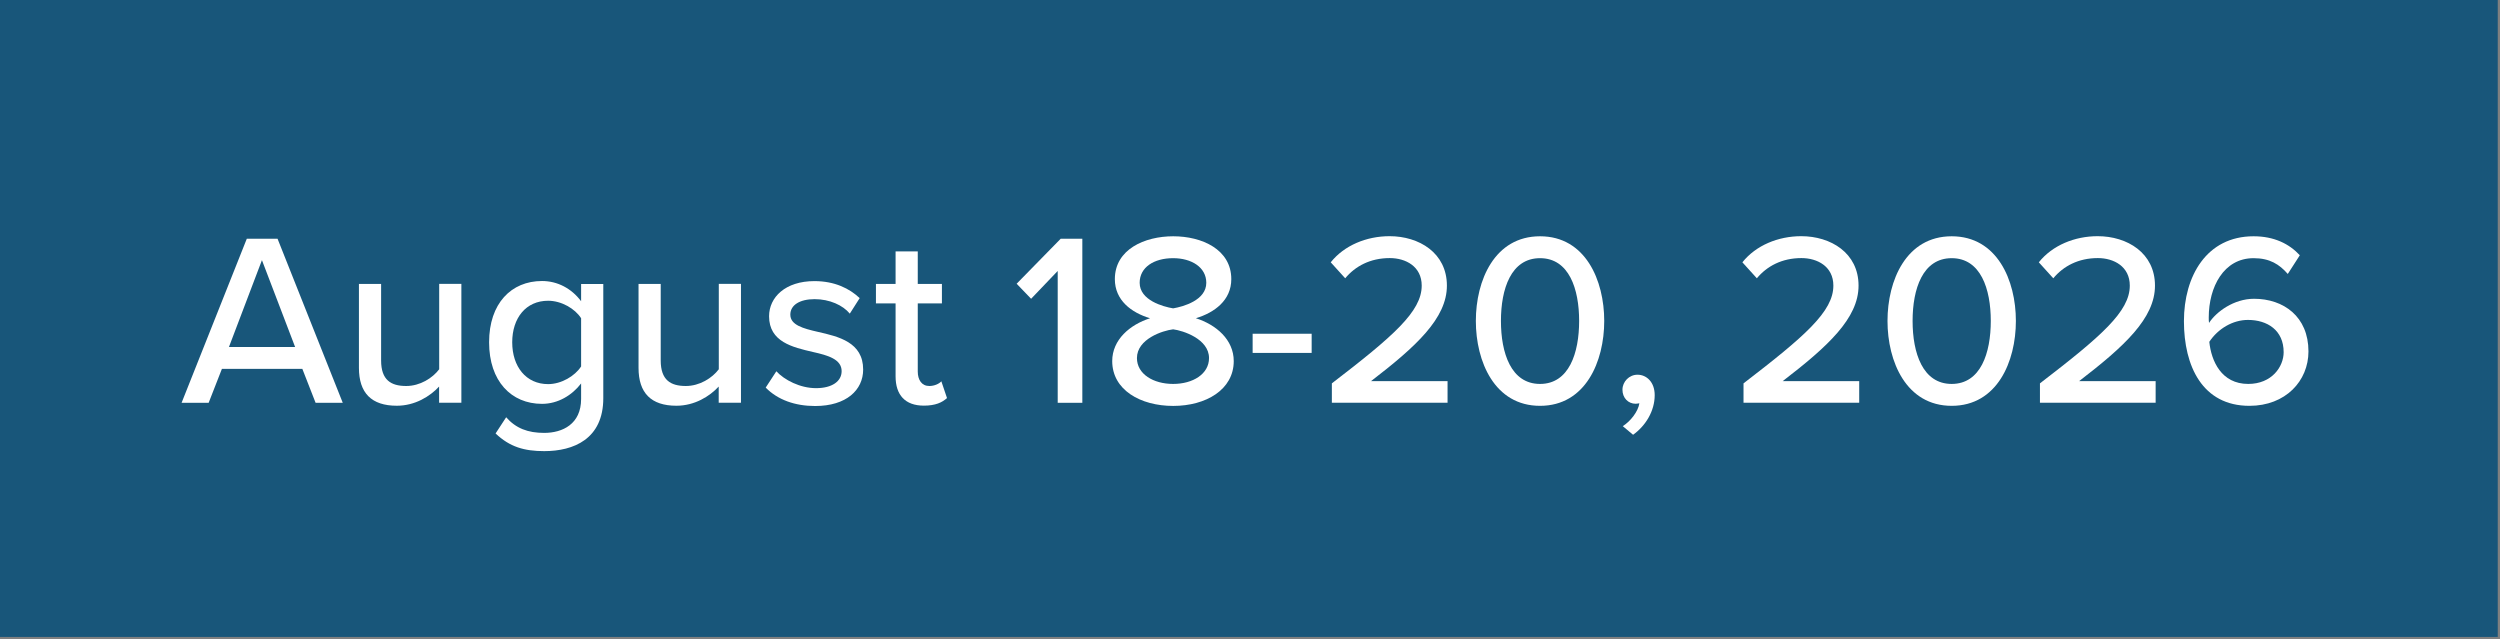
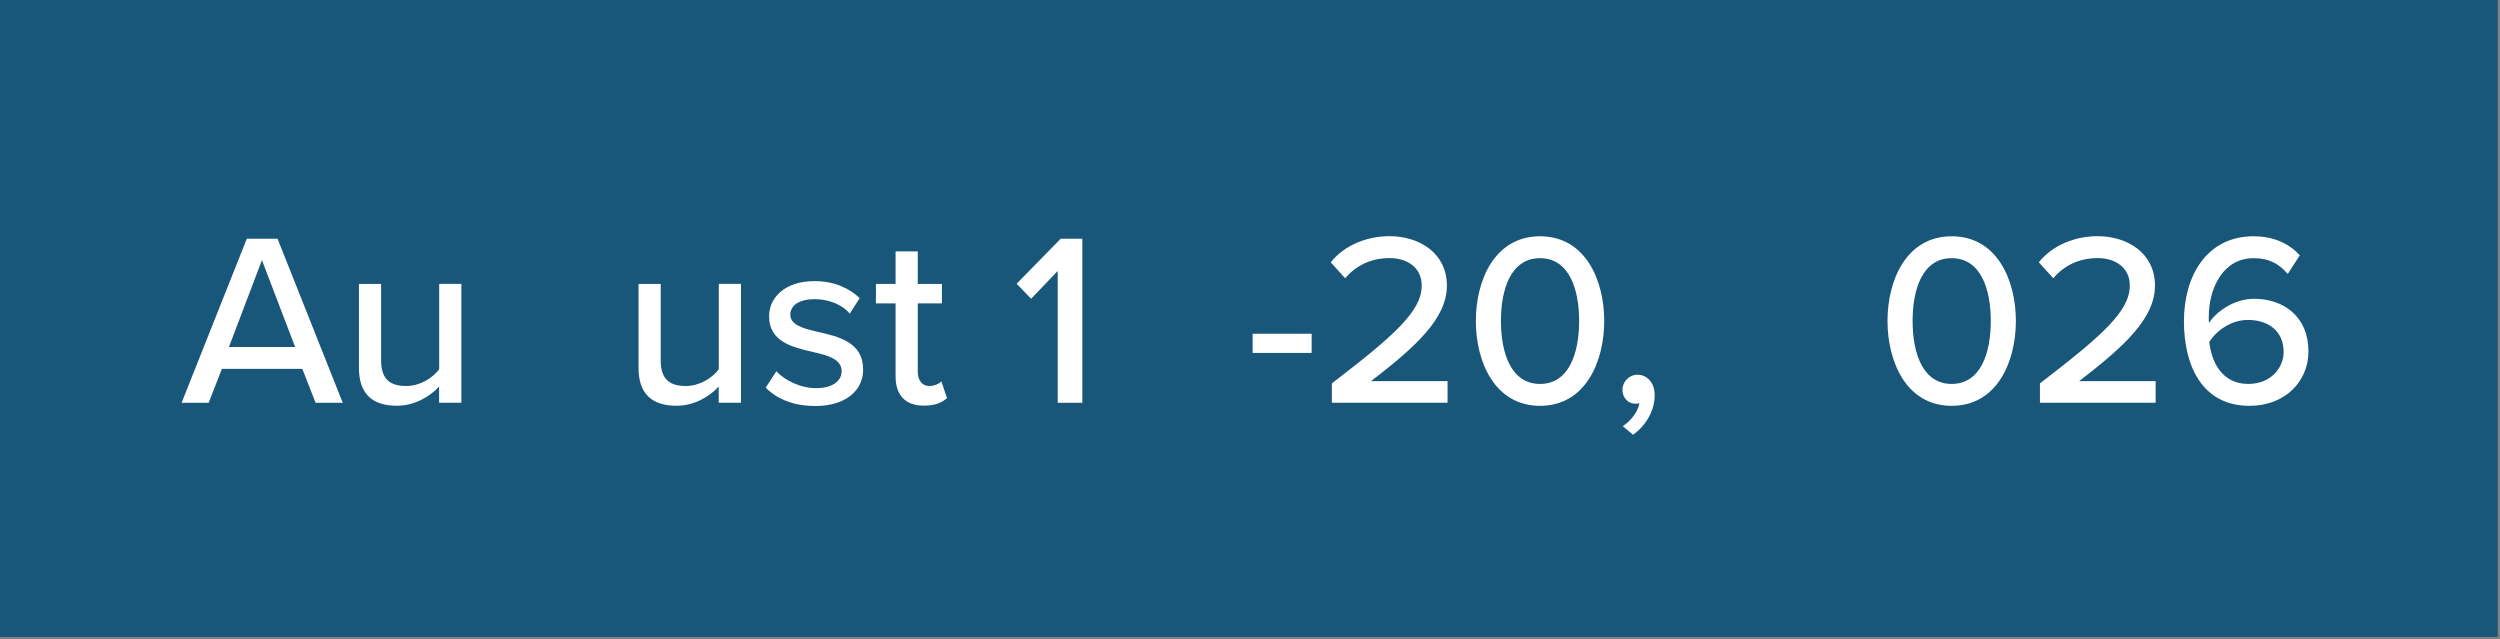
<svg xmlns="http://www.w3.org/2000/svg" width="266" height="68" viewBox="0 0 266 68" fill="none">
  <rect x="0" y="0" width="266" height="68" fill="#808080" stroke="none" />
  <path d="M265.76 0H0V67.77H265.76V0Z" fill="#18567A" />
  <path d="M33.58 42.86L32.17 39.25H23.61L22.2 42.86H19.32L26.26 25.4H29.53L36.47 42.86H33.58ZM27.87 27.68L24.36 36.92H31.4L27.87 27.68Z" fill="white" />
  <path d="M46.72 42.86V41.13C45.75 42.18 44.15 43.17 42.22 43.17C39.52 43.17 38.19 41.81 38.19 39.14V30.21H40.55V38.35C40.55 40.44 41.6 41.07 43.22 41.07C44.69 41.07 46.02 40.23 46.73 39.29V30.2H49.09V42.85H46.73L46.72 42.86Z" fill="white" />
-   <path d="M53.84 44.38C54.89 45.58 56.17 46.06 57.9 46.06C59.86 46.06 61.83 45.12 61.83 42.45V40.8C60.86 42.06 59.37 42.97 57.67 42.97C54.4 42.97 52.04 40.56 52.04 36.42C52.04 32.28 54.4 29.9 57.67 29.9C59.32 29.9 60.81 30.69 61.83 32.05V30.22H64.19V42.37C64.19 46.72 61.02 48 57.91 48C55.79 48 54.24 47.56 52.73 46.12L53.86 44.39L53.84 44.38ZM61.83 33.86C61.18 32.84 59.74 32 58.32 32C55.96 32 54.5 33.83 54.5 36.42C54.5 39.01 55.97 40.87 58.32 40.87C59.73 40.87 61.17 40.01 61.83 38.99V33.86Z" fill="white" />
  <path d="M76.47 42.86V41.13C75.5 42.18 73.9 43.17 71.97 43.17C69.27 43.17 67.94 41.81 67.94 39.14V30.21H70.3V38.35C70.3 40.44 71.35 41.07 72.97 41.07C74.44 41.07 75.77 40.23 76.48 39.29V30.2H78.84V42.85H76.48L76.47 42.86Z" fill="white" />
  <path d="M82.59 39.49C83.45 40.43 85.13 41.3 86.83 41.3C88.53 41.3 89.55 40.57 89.55 39.49C89.55 38.23 88.11 37.81 86.49 37.45C84.34 36.95 81.83 36.38 81.83 33.65C81.83 31.63 83.56 29.91 86.65 29.91C88.82 29.91 90.39 30.7 91.47 31.72L90.42 33.37C89.69 32.48 88.27 31.83 86.68 31.83C85.09 31.83 84.09 32.46 84.09 33.48C84.09 34.58 85.45 34.95 87.02 35.31C89.22 35.81 91.84 36.41 91.84 39.32C91.84 41.49 90.06 43.2 86.73 43.2C84.61 43.2 82.75 42.55 81.47 41.24L82.6 39.51L82.59 39.49Z" fill="white" />
  <path d="M95.29 40.06V32.28H93.2V30.21H95.29V26.75H97.65V30.21H100.22V32.28H97.65V39.53C97.65 40.42 98.07 41.07 98.88 41.07C99.43 41.07 99.93 40.83 100.16 40.57L100.76 42.35C100.26 42.82 99.53 43.16 98.3 43.16C96.31 43.16 95.29 42.03 95.29 40.04V40.06Z" fill="white" />
  <path d="M112.54 42.86V28.83L109.71 31.79L108.17 30.19L112.86 25.4H115.16V42.86H112.54Z" fill="white" />
-   <path d="M122.36 33.86C120.37 33.26 118.62 31.95 118.62 29.7C118.62 26.53 121.79 25.14 124.83 25.14C127.87 25.14 131.01 26.53 131.01 29.7C131.01 31.95 129.23 33.26 127.24 33.86C129.39 34.54 131.27 36.14 131.27 38.42C131.27 41.46 128.31 43.19 124.83 43.19C121.35 43.19 118.34 41.49 118.34 38.42C118.34 36.14 120.23 34.54 122.37 33.86H122.36ZM124.82 35.04C123.72 35.17 120.97 36.06 120.97 38.1C120.97 39.8 122.72 40.85 124.82 40.85C126.92 40.85 128.64 39.8 128.64 38.1C128.64 36.06 125.86 35.17 124.82 35.04ZM124.82 27.47C122.78 27.47 121.26 28.44 121.26 30.09C121.26 31.95 123.75 32.63 124.82 32.81C125.89 32.63 128.35 31.95 128.35 30.09C128.35 28.44 126.78 27.47 124.82 27.47Z" fill="white" />
  <path d="M133.28 37.55V35.51H139.56V37.55H133.28Z" fill="white" />
  <path d="M141.71 42.86V40.79C148.26 35.76 151.27 33.14 151.27 30.39C151.27 28.35 149.57 27.46 147.87 27.46C145.8 27.46 144.2 28.32 143.13 29.61L141.59 27.91C143.03 26.1 145.41 25.13 147.85 25.13C150.99 25.13 153.95 26.91 153.95 30.39C153.95 33.87 150.68 36.86 145.88 40.55H154.02V42.85H141.71V42.86Z" fill="white" />
  <path d="M163.86 25.14C168.7 25.14 170.69 29.83 170.69 34.15C170.69 38.47 168.7 43.18 163.86 43.18C159.02 43.18 157.03 38.47 157.03 34.15C157.03 29.83 159.02 25.14 163.86 25.14ZM163.86 27.47C160.77 27.47 159.7 30.74 159.7 34.15C159.7 37.56 160.77 40.85 163.86 40.85C166.95 40.85 168.02 37.55 168.02 34.15C168.02 30.75 166.95 27.47 163.86 27.47Z" fill="white" />
  <path d="M172.65 45.35C173.49 44.83 174.3 43.78 174.43 42.91C174.38 42.91 174.17 42.96 174.04 42.96C173.23 42.96 172.63 42.33 172.63 41.47C172.63 40.61 173.34 39.87 174.23 39.87C175.2 39.87 176.06 40.66 176.06 42.04C176.06 43.74 175.09 45.31 173.76 46.26L172.66 45.34L172.65 45.35Z" fill="white" />
-   <path d="M185.51 42.86V40.79C192.06 35.76 195.07 33.14 195.07 30.39C195.07 28.35 193.37 27.46 191.67 27.46C189.6 27.46 188 28.32 186.93 29.61L185.39 27.91C186.83 26.1 189.21 25.13 191.65 25.13C194.79 25.13 197.75 26.91 197.75 30.39C197.75 33.87 194.48 36.86 189.68 40.55H197.82V42.85H185.51V42.86Z" fill="white" />
  <path d="M207.66 25.14C212.5 25.14 214.49 29.83 214.49 34.15C214.49 38.47 212.5 43.18 207.66 43.18C202.82 43.18 200.83 38.47 200.83 34.15C200.83 29.83 202.82 25.14 207.66 25.14ZM207.66 27.47C204.57 27.47 203.5 30.74 203.5 34.15C203.5 37.56 204.57 40.85 207.66 40.85C210.75 40.85 211.82 37.55 211.82 34.15C211.82 30.75 210.75 27.47 207.66 27.47Z" fill="white" />
  <path d="M217.05 42.86V40.79C223.6 35.76 226.61 33.14 226.61 30.39C226.61 28.35 224.91 27.46 223.21 27.46C221.14 27.46 219.54 28.32 218.47 29.61L216.93 27.91C218.37 26.1 220.75 25.13 223.19 25.13C226.33 25.13 229.29 26.91 229.29 30.39C229.29 33.87 226.02 36.86 221.22 40.55H229.36V42.85H217.05V42.86Z" fill="white" />
  <path d="M239.78 25.14C241.98 25.14 243.58 25.95 244.7 27.16L243.42 29.15C242.53 28.13 241.51 27.47 239.78 27.47C236.61 27.47 235.01 30.53 235.01 33.78C235.01 33.99 235.01 34.17 235.04 34.36C235.8 33.18 237.68 31.79 239.83 31.79C242.97 31.79 245.62 33.68 245.62 37.39C245.62 40.53 243.19 43.18 239.34 43.18C234.34 43.18 232.37 38.96 232.37 34.17C232.37 29.38 234.78 25.14 239.78 25.14ZM239.18 34.04C237.56 34.04 235.99 34.98 235.07 36.37C235.28 38.41 236.35 40.85 239.21 40.85C241.72 40.85 242.98 39.02 242.98 37.47C242.98 35.14 241.25 34.04 239.18 34.04Z" fill="white" />
</svg>